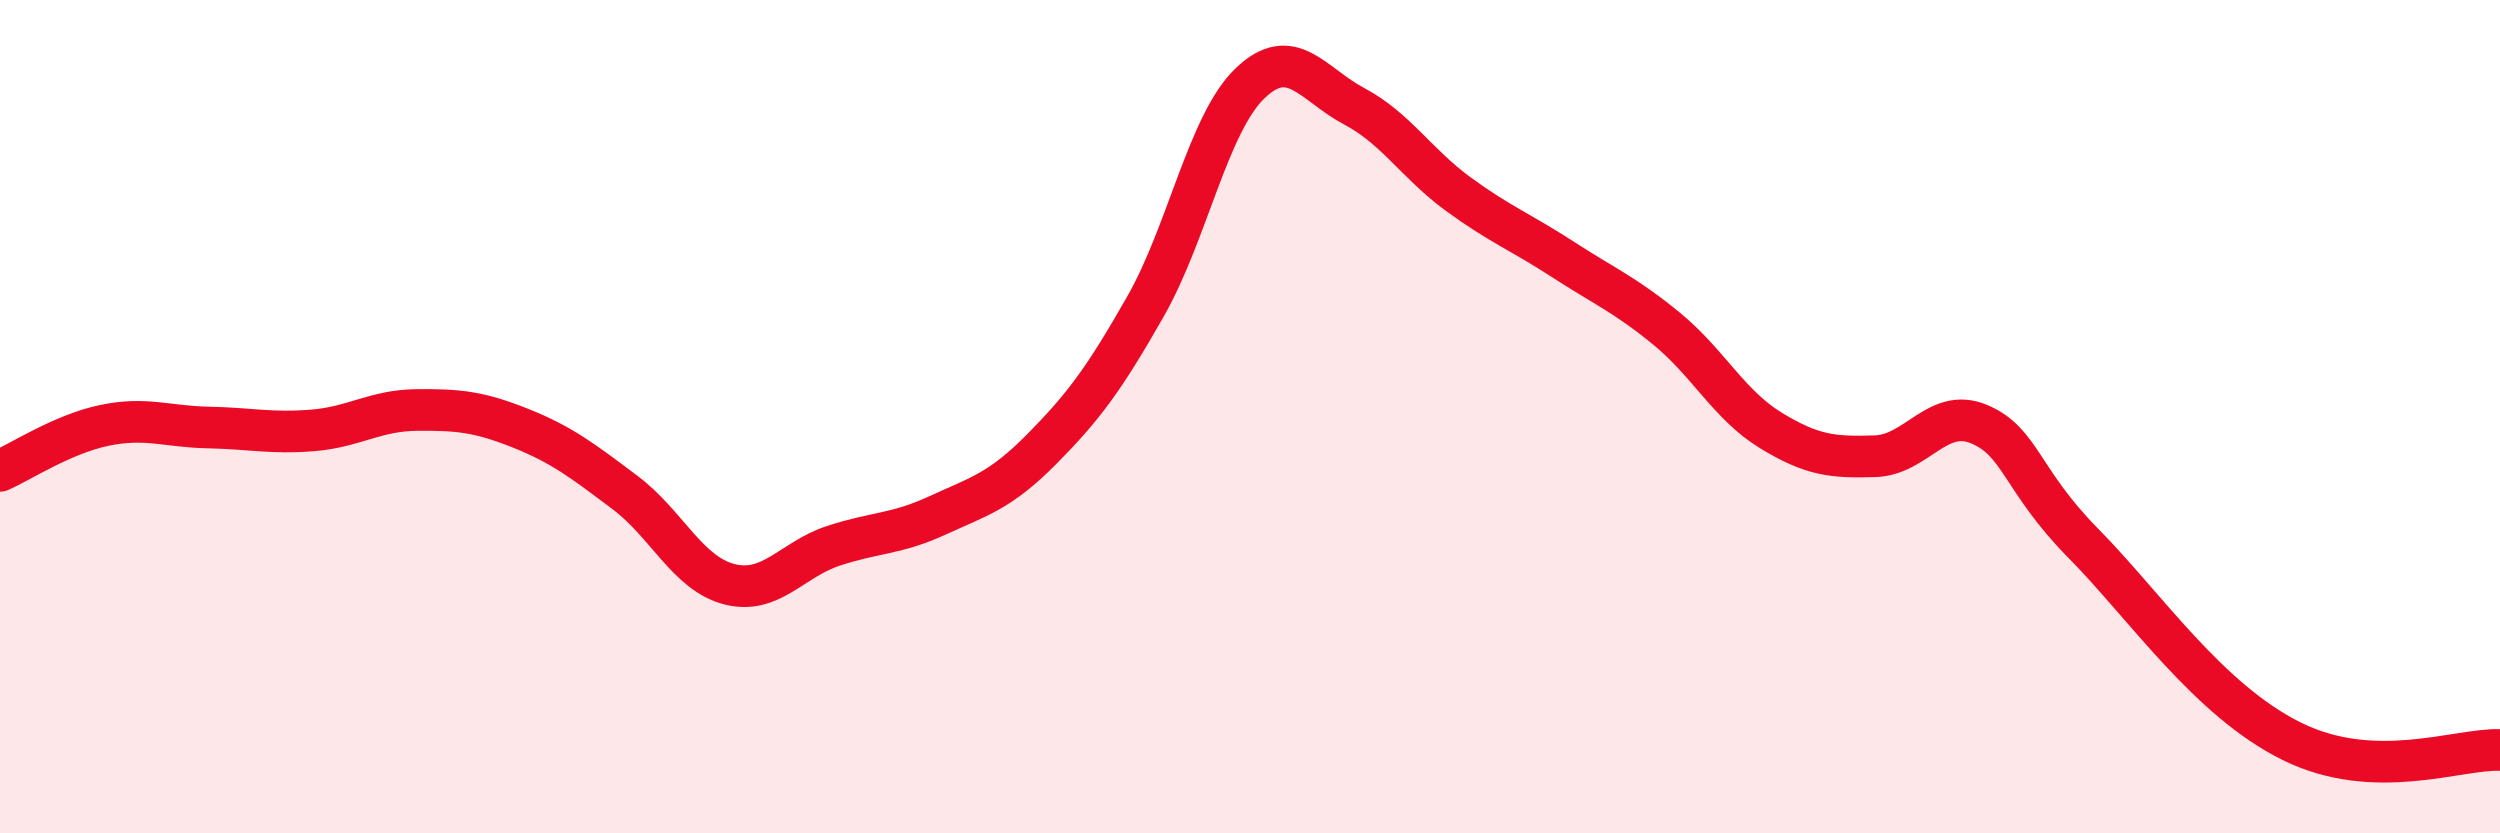
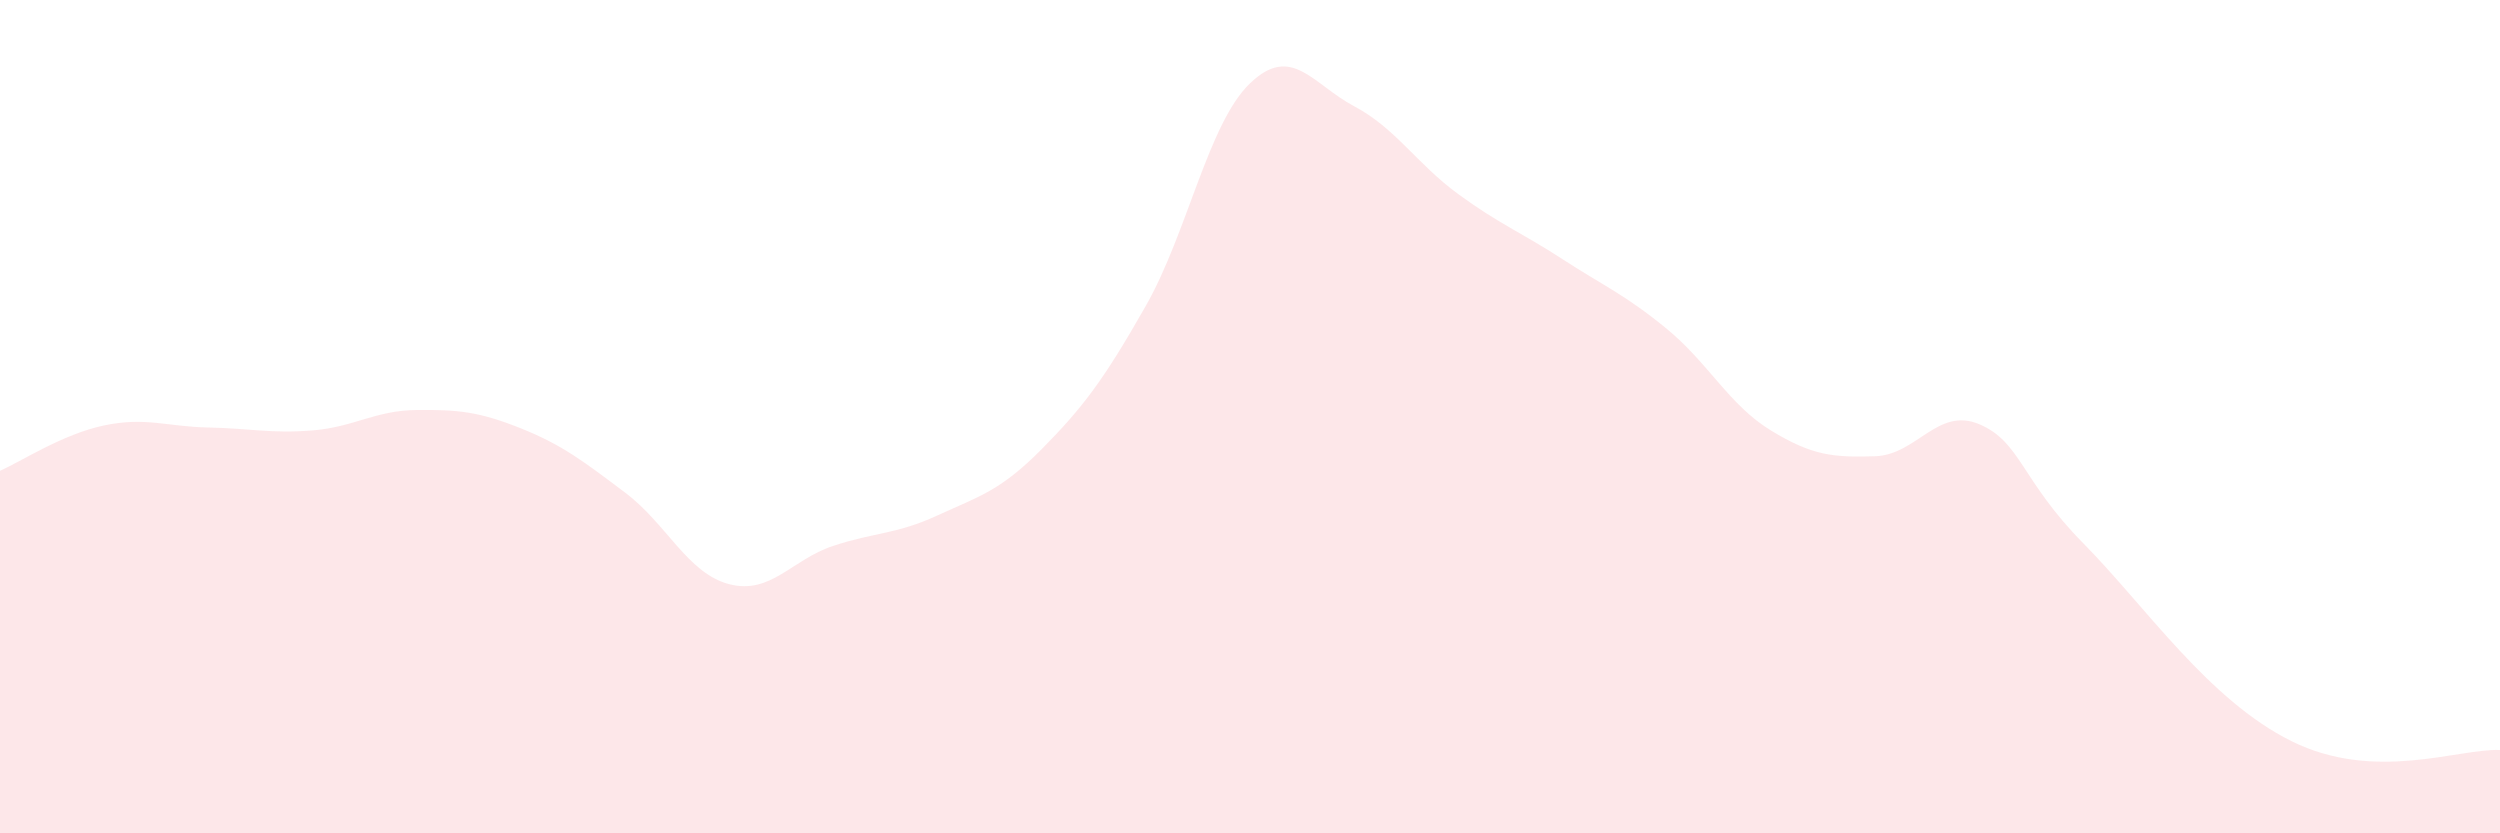
<svg xmlns="http://www.w3.org/2000/svg" width="60" height="20" viewBox="0 0 60 20">
  <path d="M 0,11.3 C 0.5,11.08 1.5,10.42 2.5,10.21 C 3.5,10 4,10.24 5,10.26 C 6,10.28 6.5,10.41 7.5,10.33 C 8.5,10.25 9,9.85 10,9.84 C 11,9.83 11.5,9.88 12.5,10.28 C 13.5,10.68 14,11.07 15,11.82 C 16,12.57 16.5,13.76 17.5,14.02 C 18.5,14.28 19,13.43 20,13.1 C 21,12.77 21.5,12.83 22.5,12.37 C 23.5,11.91 24,11.79 25,10.78 C 26,9.77 26.5,9.1 27.5,7.34 C 28.5,5.58 29,2.96 30,2 C 31,1.04 31.5,2.02 32.5,2.55 C 33.5,3.08 34,3.93 35,4.66 C 36,5.39 36.5,5.57 37.5,6.22 C 38.5,6.87 39,7.07 40,7.89 C 41,8.71 41.5,9.72 42.5,10.33 C 43.5,10.94 44,10.98 45,10.95 C 46,10.92 46.5,9.76 47.5,10.18 C 48.5,10.6 48.5,11.52 50,13.04 C 51.5,14.56 53,16.8 55,17.79 C 57,18.78 59,17.96 60,18L60 20L0 20Z" fill="#EB0A25" opacity="0.1" stroke-linecap="round" stroke-linejoin="round" />
-   <path d="M 0,11.3 C 0.5,11.08 1.5,10.42 2.5,10.21 C 3.5,10 4,10.24 5,10.26 C 6,10.28 6.5,10.41 7.5,10.33 C 8.5,10.25 9,9.85 10,9.84 C 11,9.83 11.5,9.88 12.5,10.28 C 13.5,10.68 14,11.07 15,11.82 C 16,12.57 16.5,13.76 17.5,14.02 C 18.5,14.28 19,13.43 20,13.1 C 21,12.77 21.5,12.83 22.5,12.37 C 23.5,11.91 24,11.79 25,10.78 C 26,9.77 26.5,9.1 27.5,7.34 C 28.5,5.58 29,2.96 30,2 C 31,1.04 31.5,2.02 32.5,2.55 C 33.5,3.08 34,3.93 35,4.66 C 36,5.39 36.5,5.57 37.5,6.22 C 38.5,6.87 39,7.07 40,7.89 C 41,8.71 41.5,9.72 42.5,10.33 C 43.5,10.94 44,10.98 45,10.95 C 46,10.92 46.5,9.76 47.5,10.18 C 48.5,10.6 48.5,11.52 50,13.04 C 51.5,14.56 53,16.8 55,17.79 C 57,18.78 59,17.96 60,18" stroke="#EB0A25" stroke-width="1" fill="none" stroke-linecap="round" stroke-linejoin="round" />
</svg>